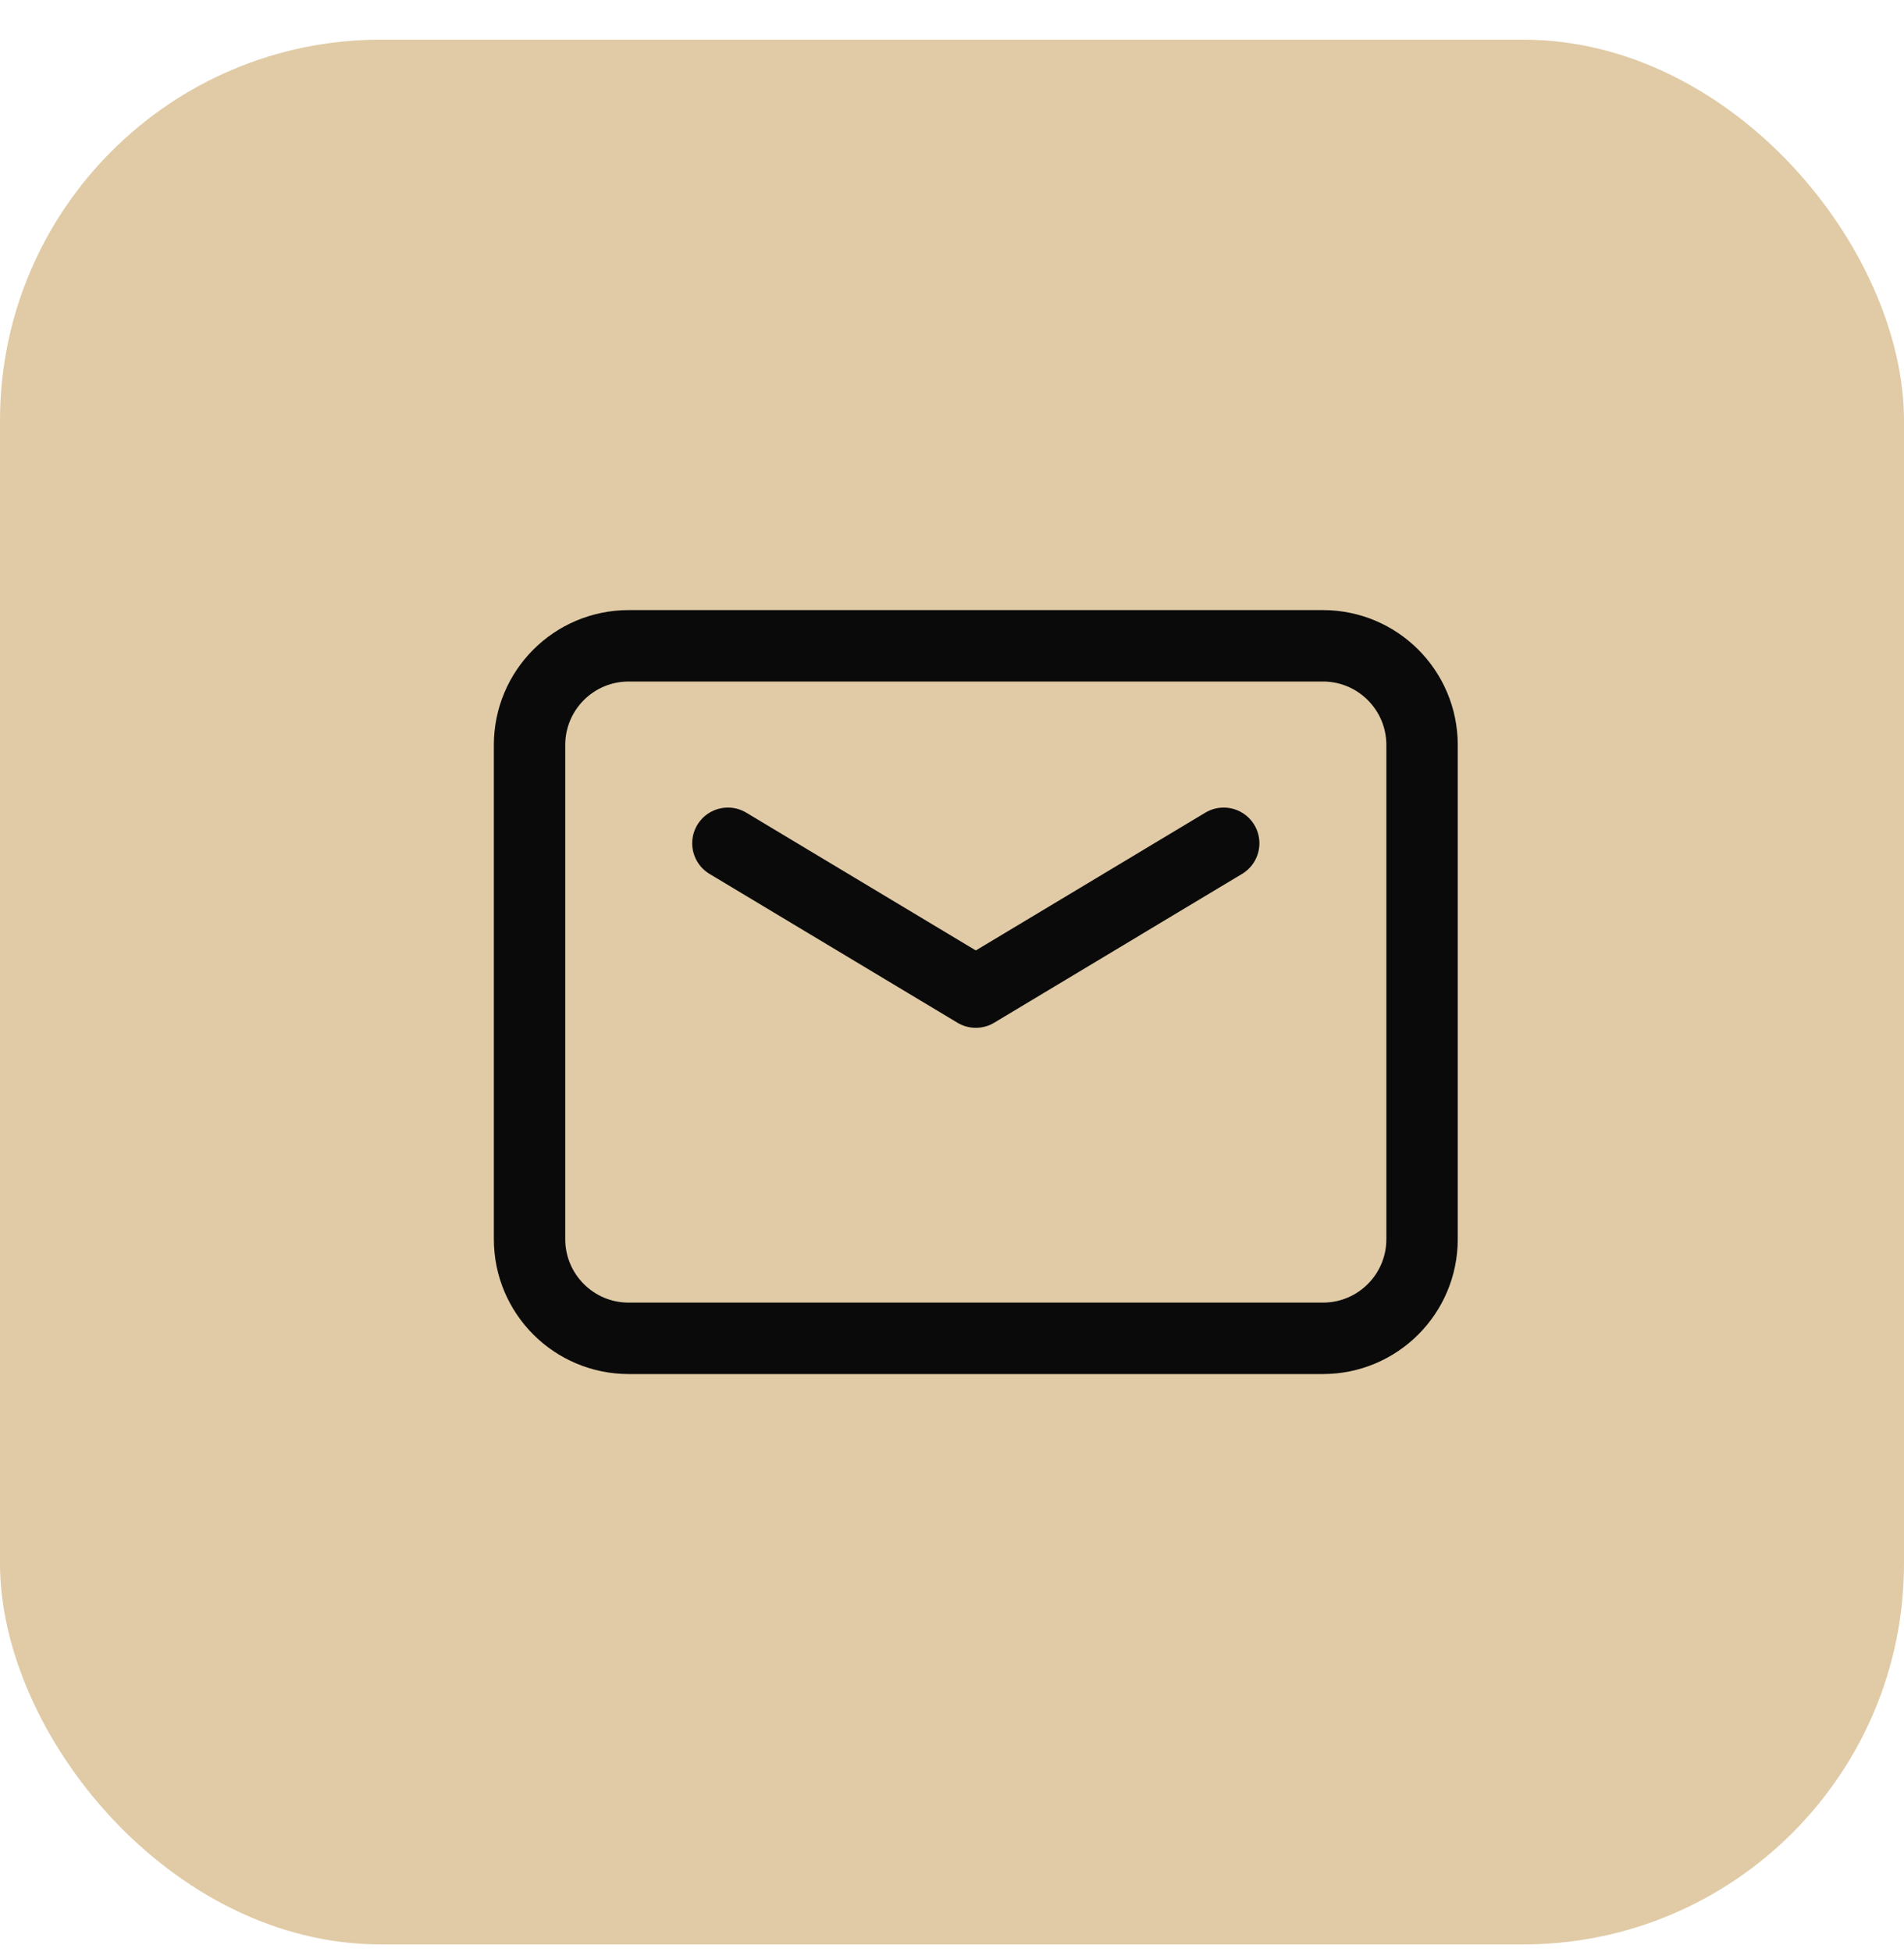
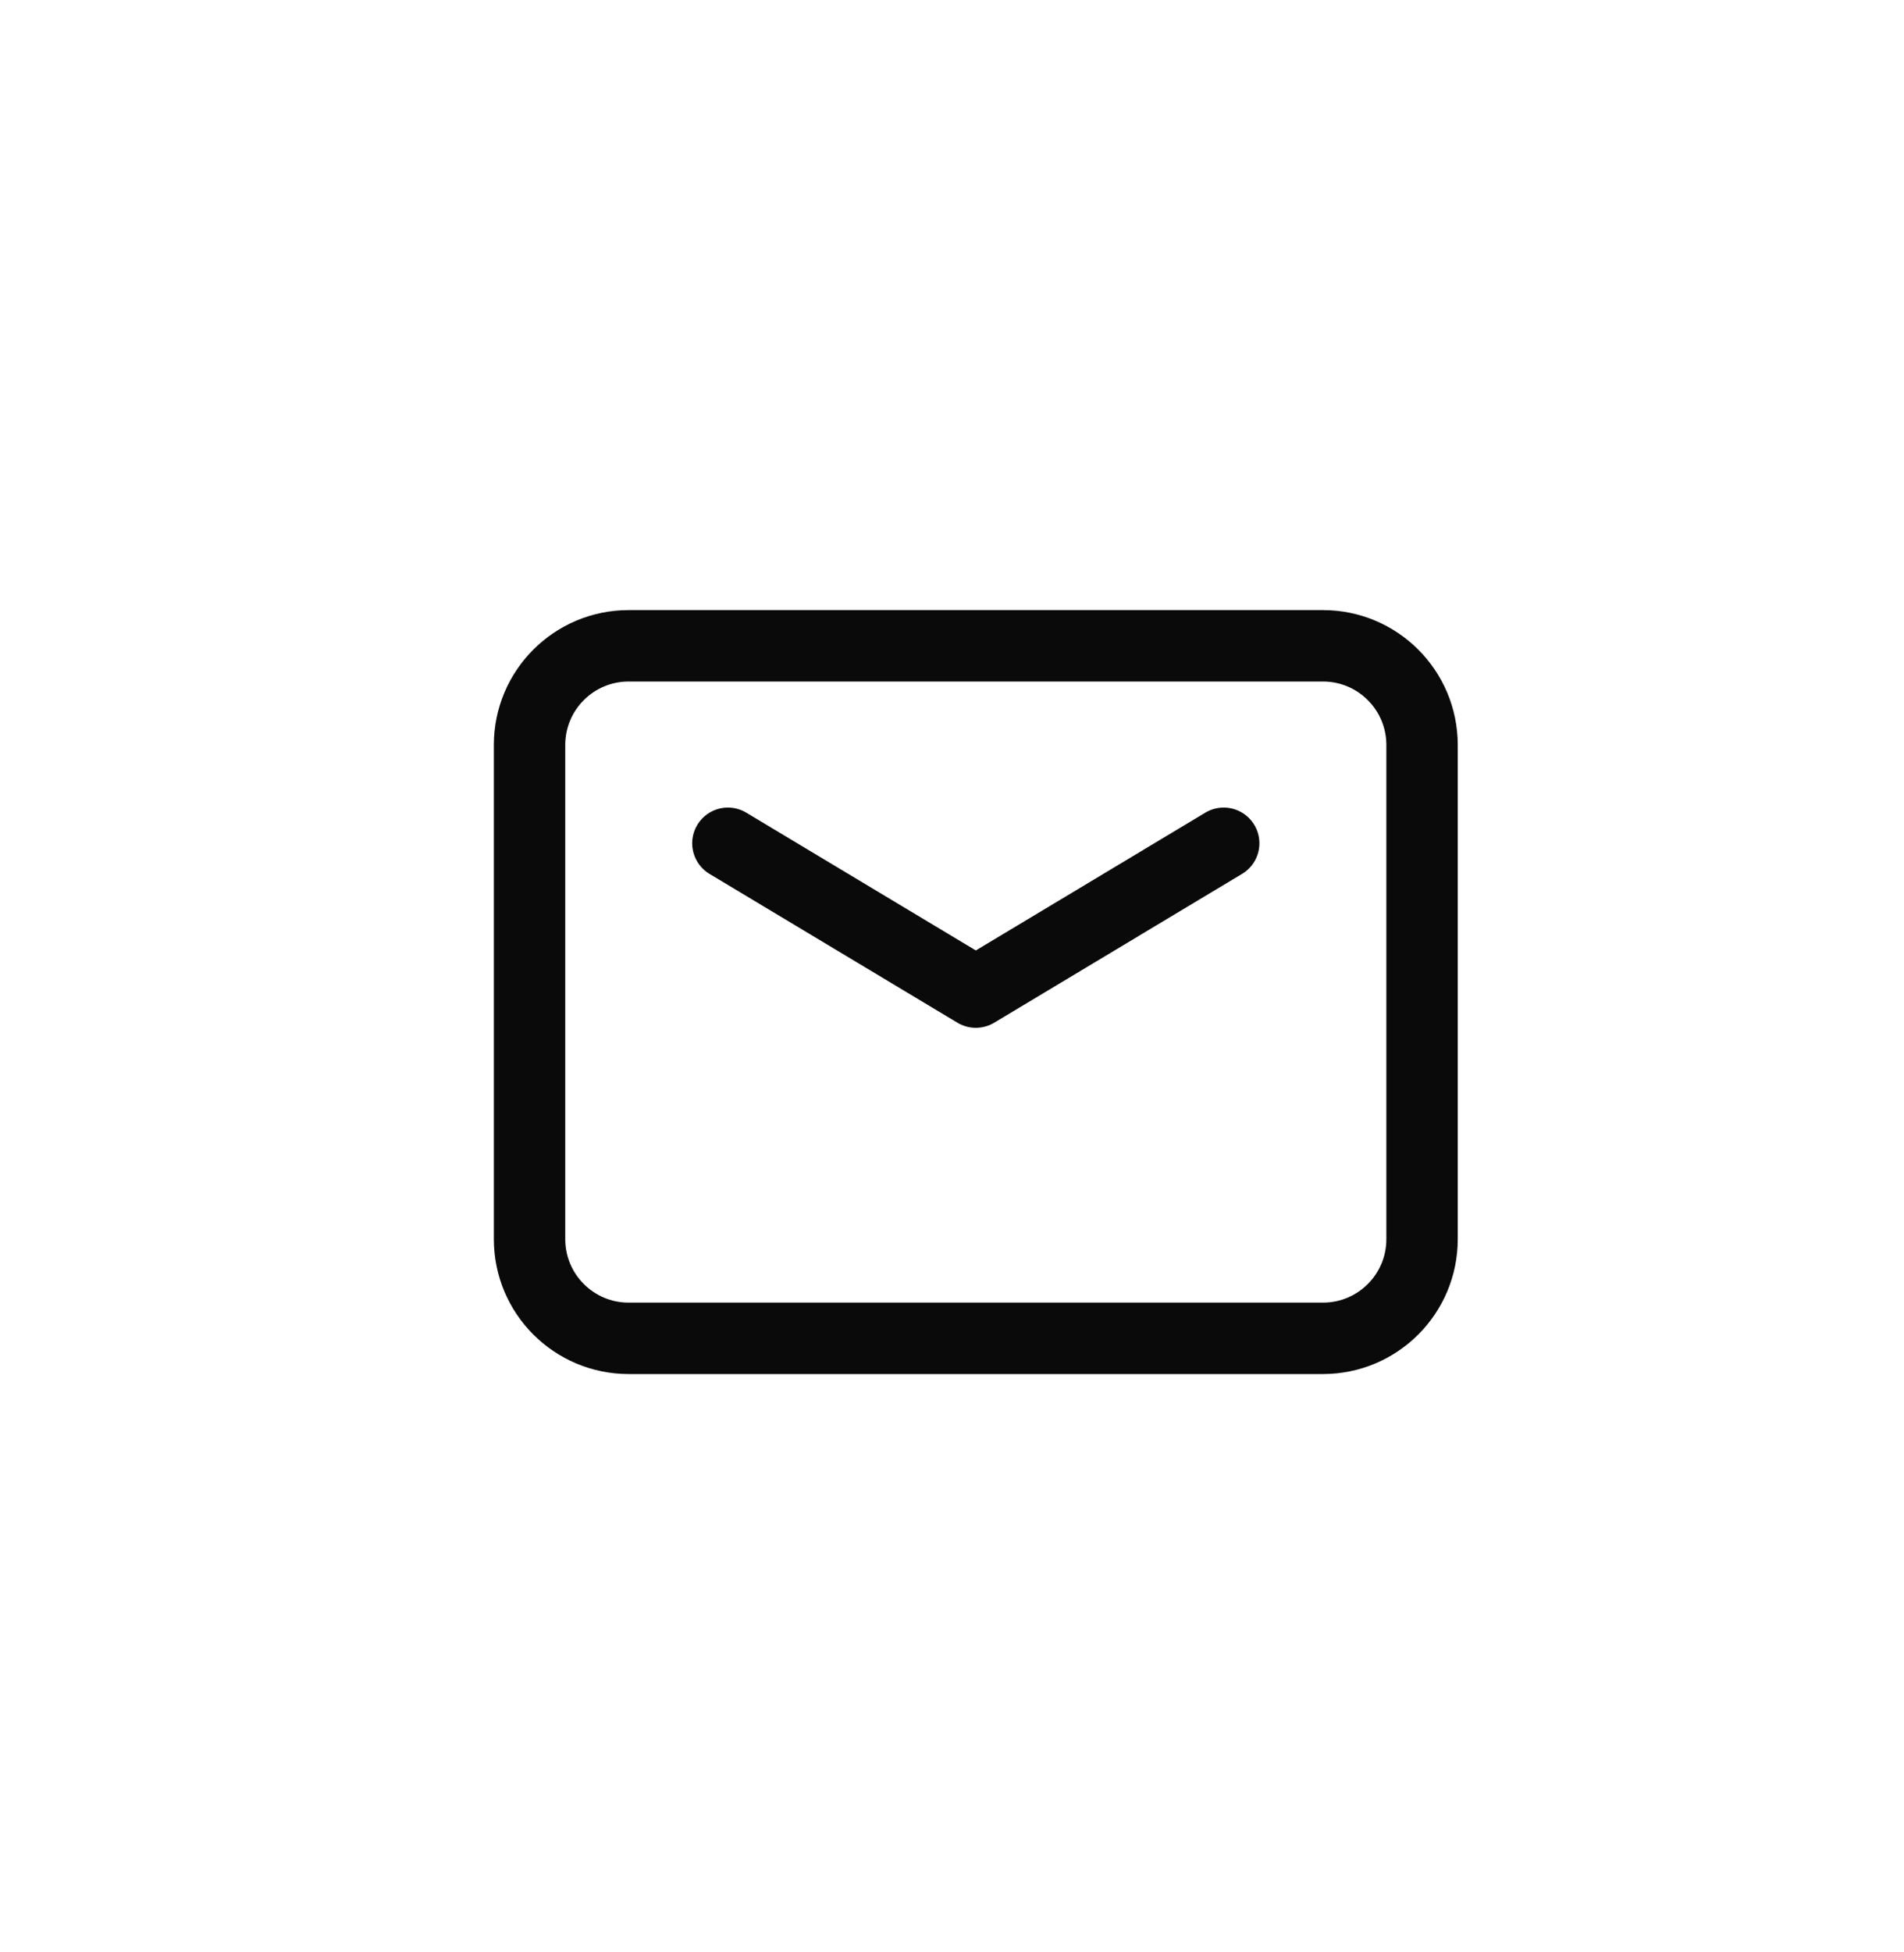
<svg xmlns="http://www.w3.org/2000/svg" width="40" height="41" viewBox="0 0 40 41" fill="none">
-   <rect y="0.833" width="40" height="40" rx="8" fill="#E0CBA6" />
  <path fill-rule="evenodd" clip-rule="evenodd" d="M27.792 28.105H13.208C12.057 28.105 11.125 27.173 11.125 26.022V15.645C11.125 14.494 12.057 13.562 13.208 13.562H27.792C28.943 13.562 29.875 14.494 29.875 15.645V26.023C29.875 27.173 28.943 28.105 27.792 28.105V28.105Z" stroke="#0B0A0A" stroke-width="1.5" stroke-linecap="round" stroke-linejoin="round" />
  <path d="M25.708 17.709L20.5 20.834L15.292 17.709" stroke="#0B0A0A" stroke-width="1.5" stroke-linecap="round" stroke-linejoin="round" />
</svg>